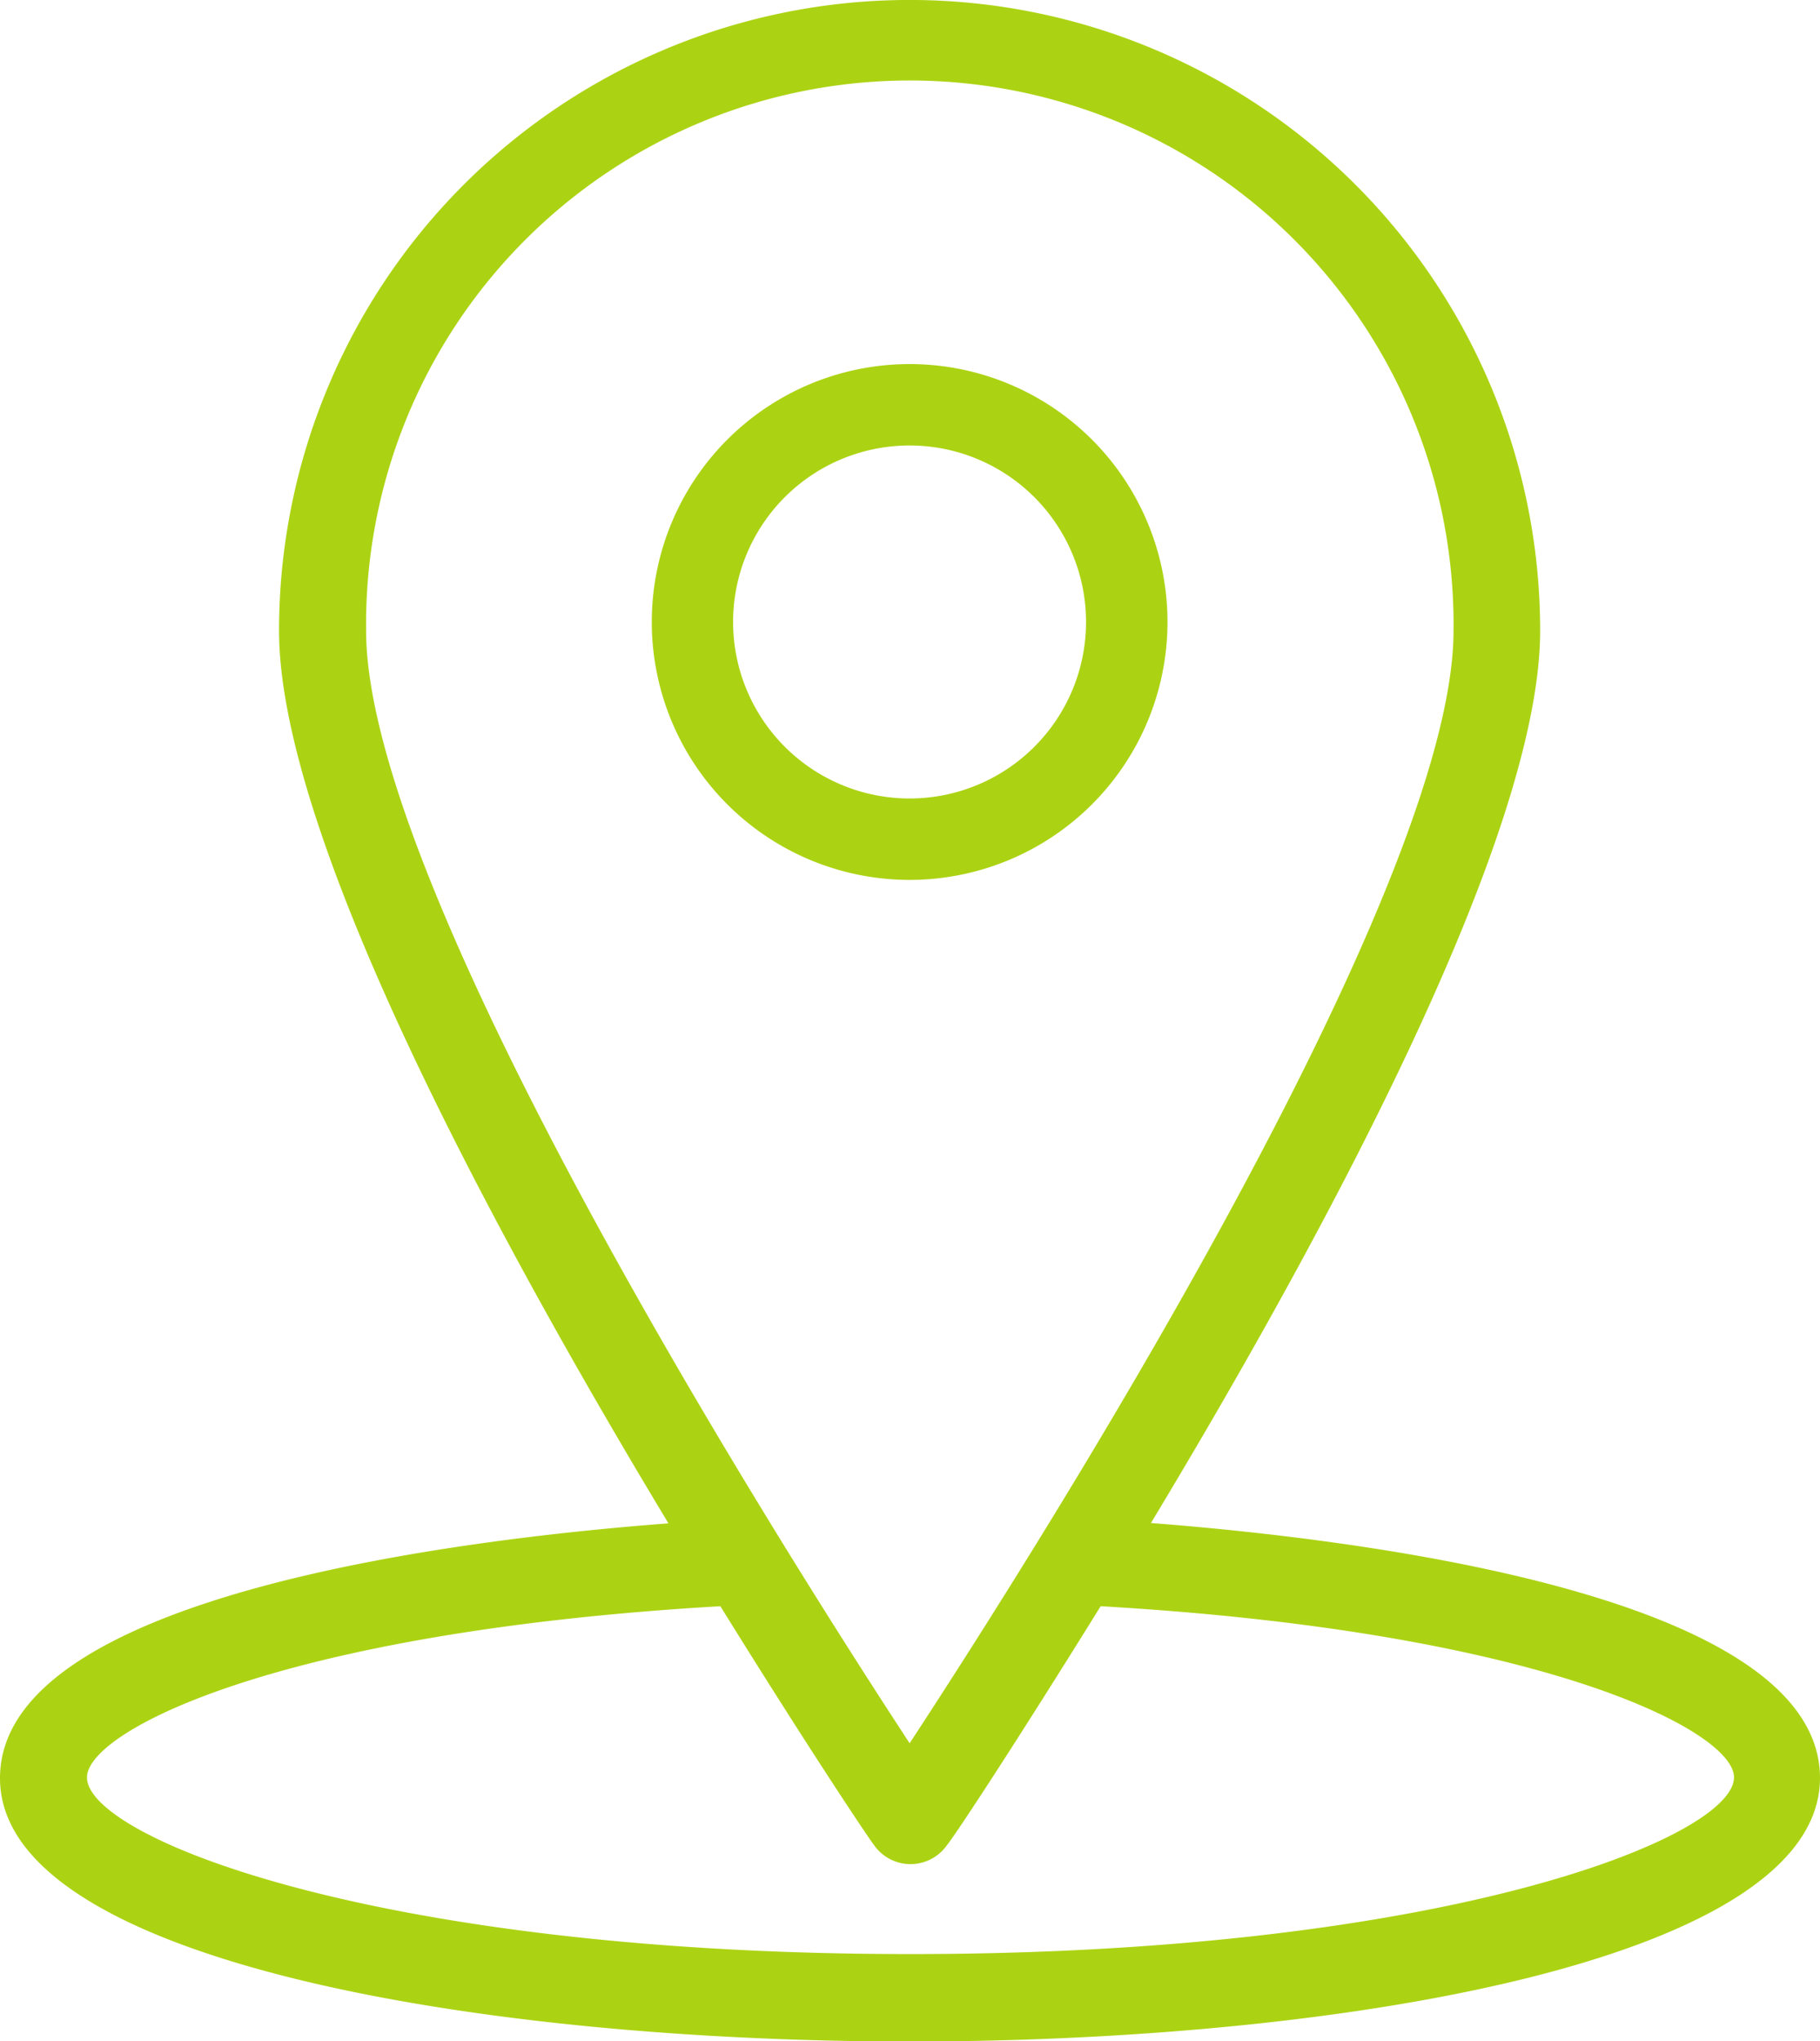
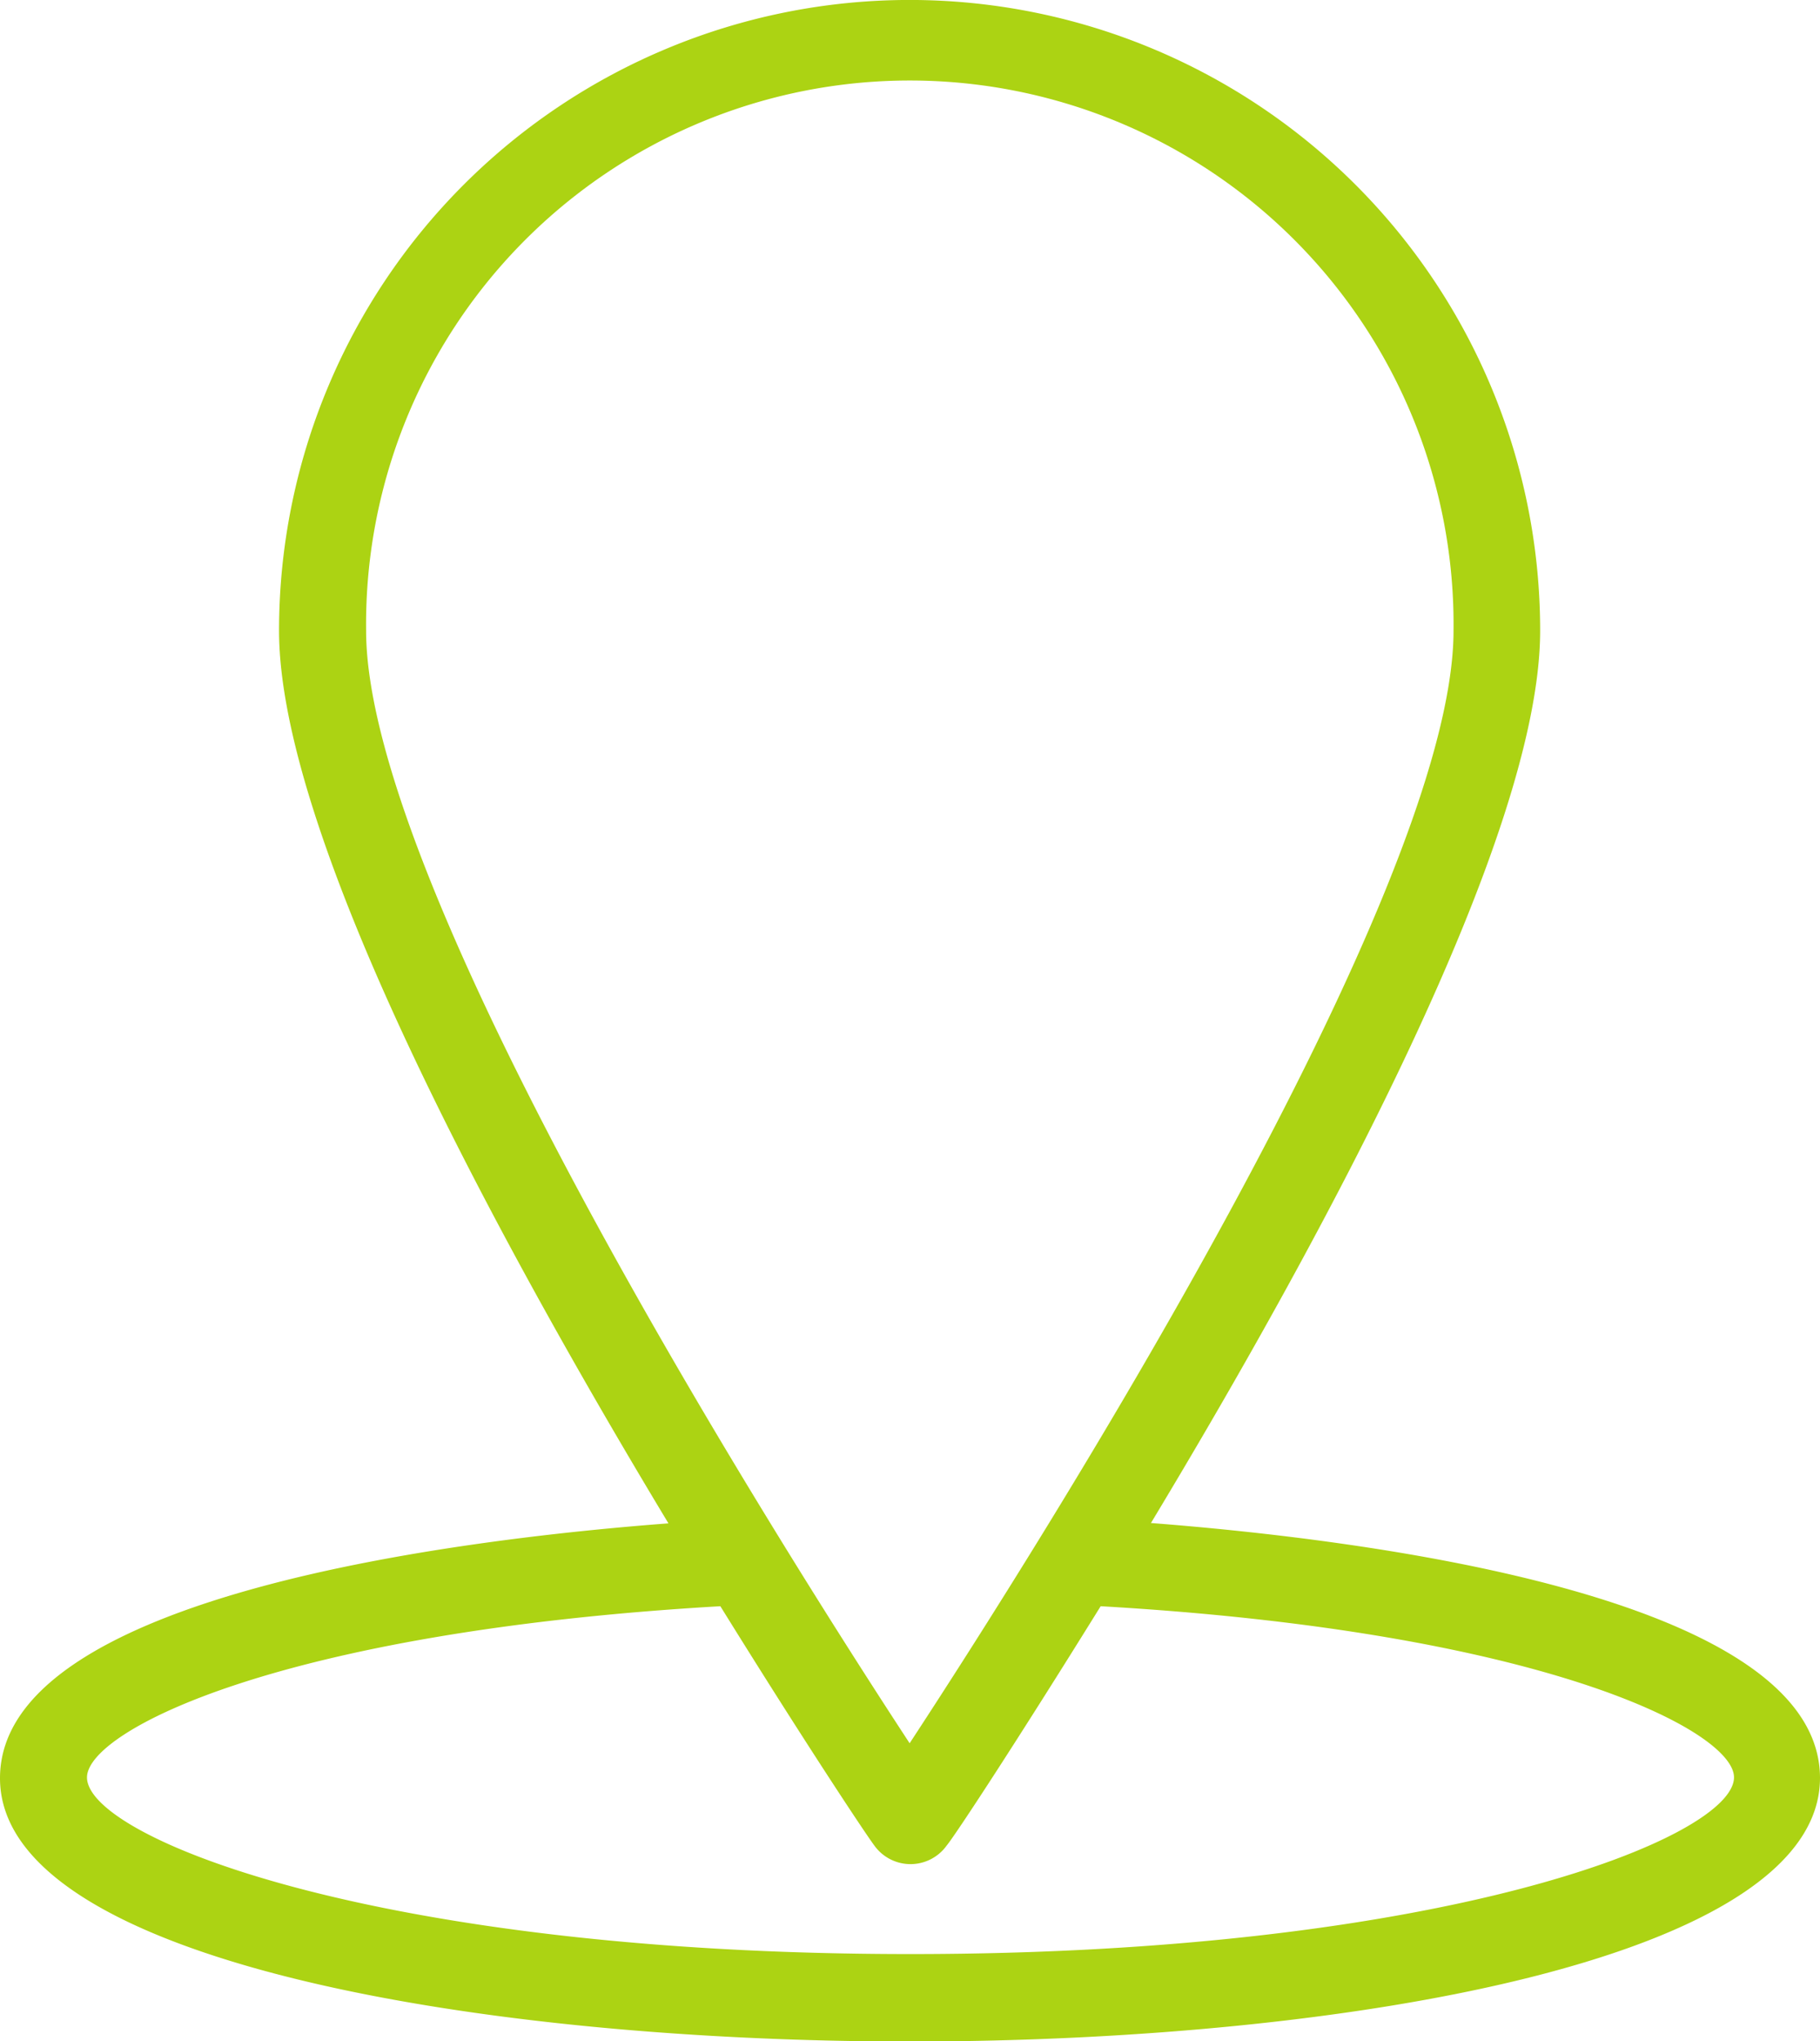
<svg xmlns="http://www.w3.org/2000/svg" width="25" height="28.032" viewBox="0 0 25 28.032">
  <g id="contacto_location" transform="translate(-37.6 -11)">
    <g id="Grupo_35" data-name="Grupo 35" transform="translate(37.6 11)">
      <path id="Trazado_50" data-name="Trazado 50" d="M53.407,31.921c2.363-3.919,5.349-9.428,5.349-12.26a8.661,8.661,0,1,0-17.323,0c0,2.832,2.986,8.341,5.349,12.26-2.8.212-9.182.973-9.182,3.5,0,2.483,6.476,3.616,12.5,3.616S62.6,37.9,62.6,35.416c-.006-2.523-6.39-3.284-9.193-3.5ZM42.629,19.661a7.469,7.469,0,1,1,14.937,0c0,3.6-5.732,12.626-7.471,15.28-1.739-2.654-7.466-11.682-7.466-15.28Zm7.466,18.175c-7.317,0-11.3-1.6-11.3-2.426,0-.635,2.632-2,8.7-2.351,1.138,1.836,2,3.135,2.117,3.289a.611.611,0,0,0,.99,0c.12-.143.978-1.453,2.117-3.289,6.064.349,8.7,1.711,8.7,2.351-.006.83-3.993,2.426-11.31,2.426Z" transform="translate(-37.6 -11)" fill="#acd313" />
-       <path id="Trazado_51" data-name="Trazado 51" d="M197.185,100.042a3.542,3.542,0,1,0-3.542,3.542A3.542,3.542,0,0,0,197.185,100.042Zm-5.967,0a2.424,2.424,0,1,1,2.424,2.424A2.425,2.425,0,0,1,191.218,100.042Z" transform="translate(-181.148 -91.5)" fill="#acd313" />
    </g>
  </g>
</svg>